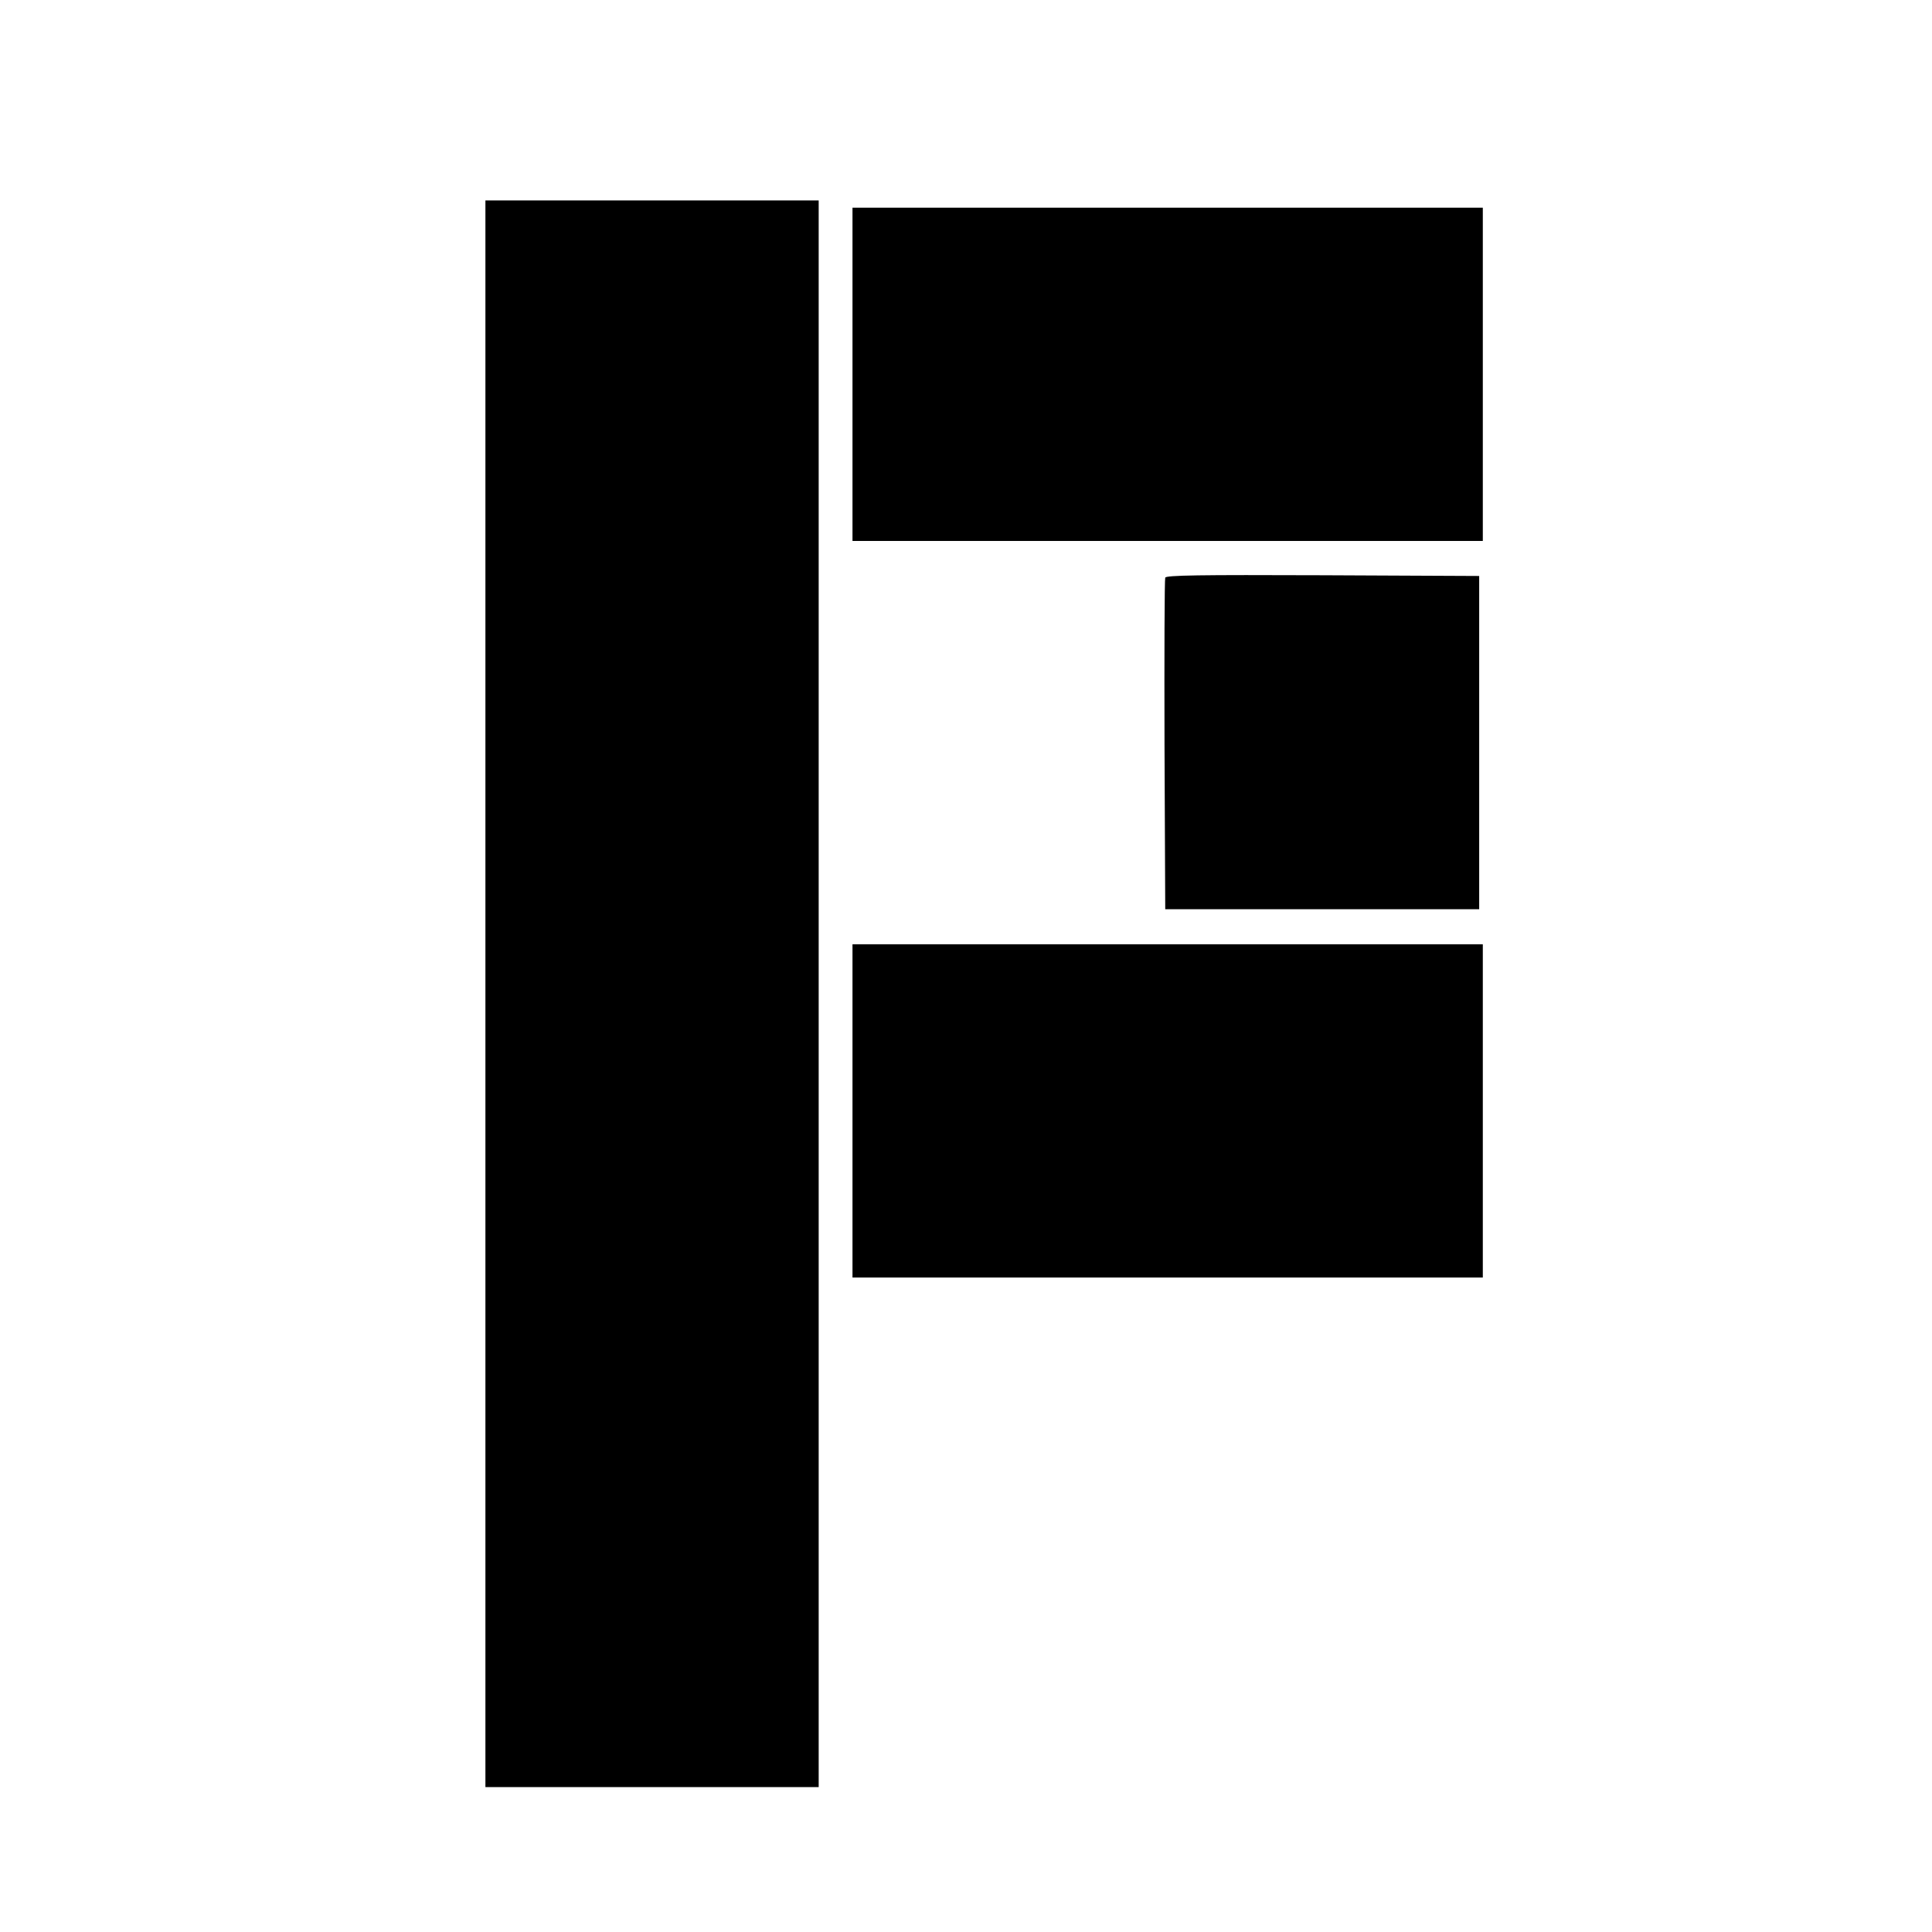
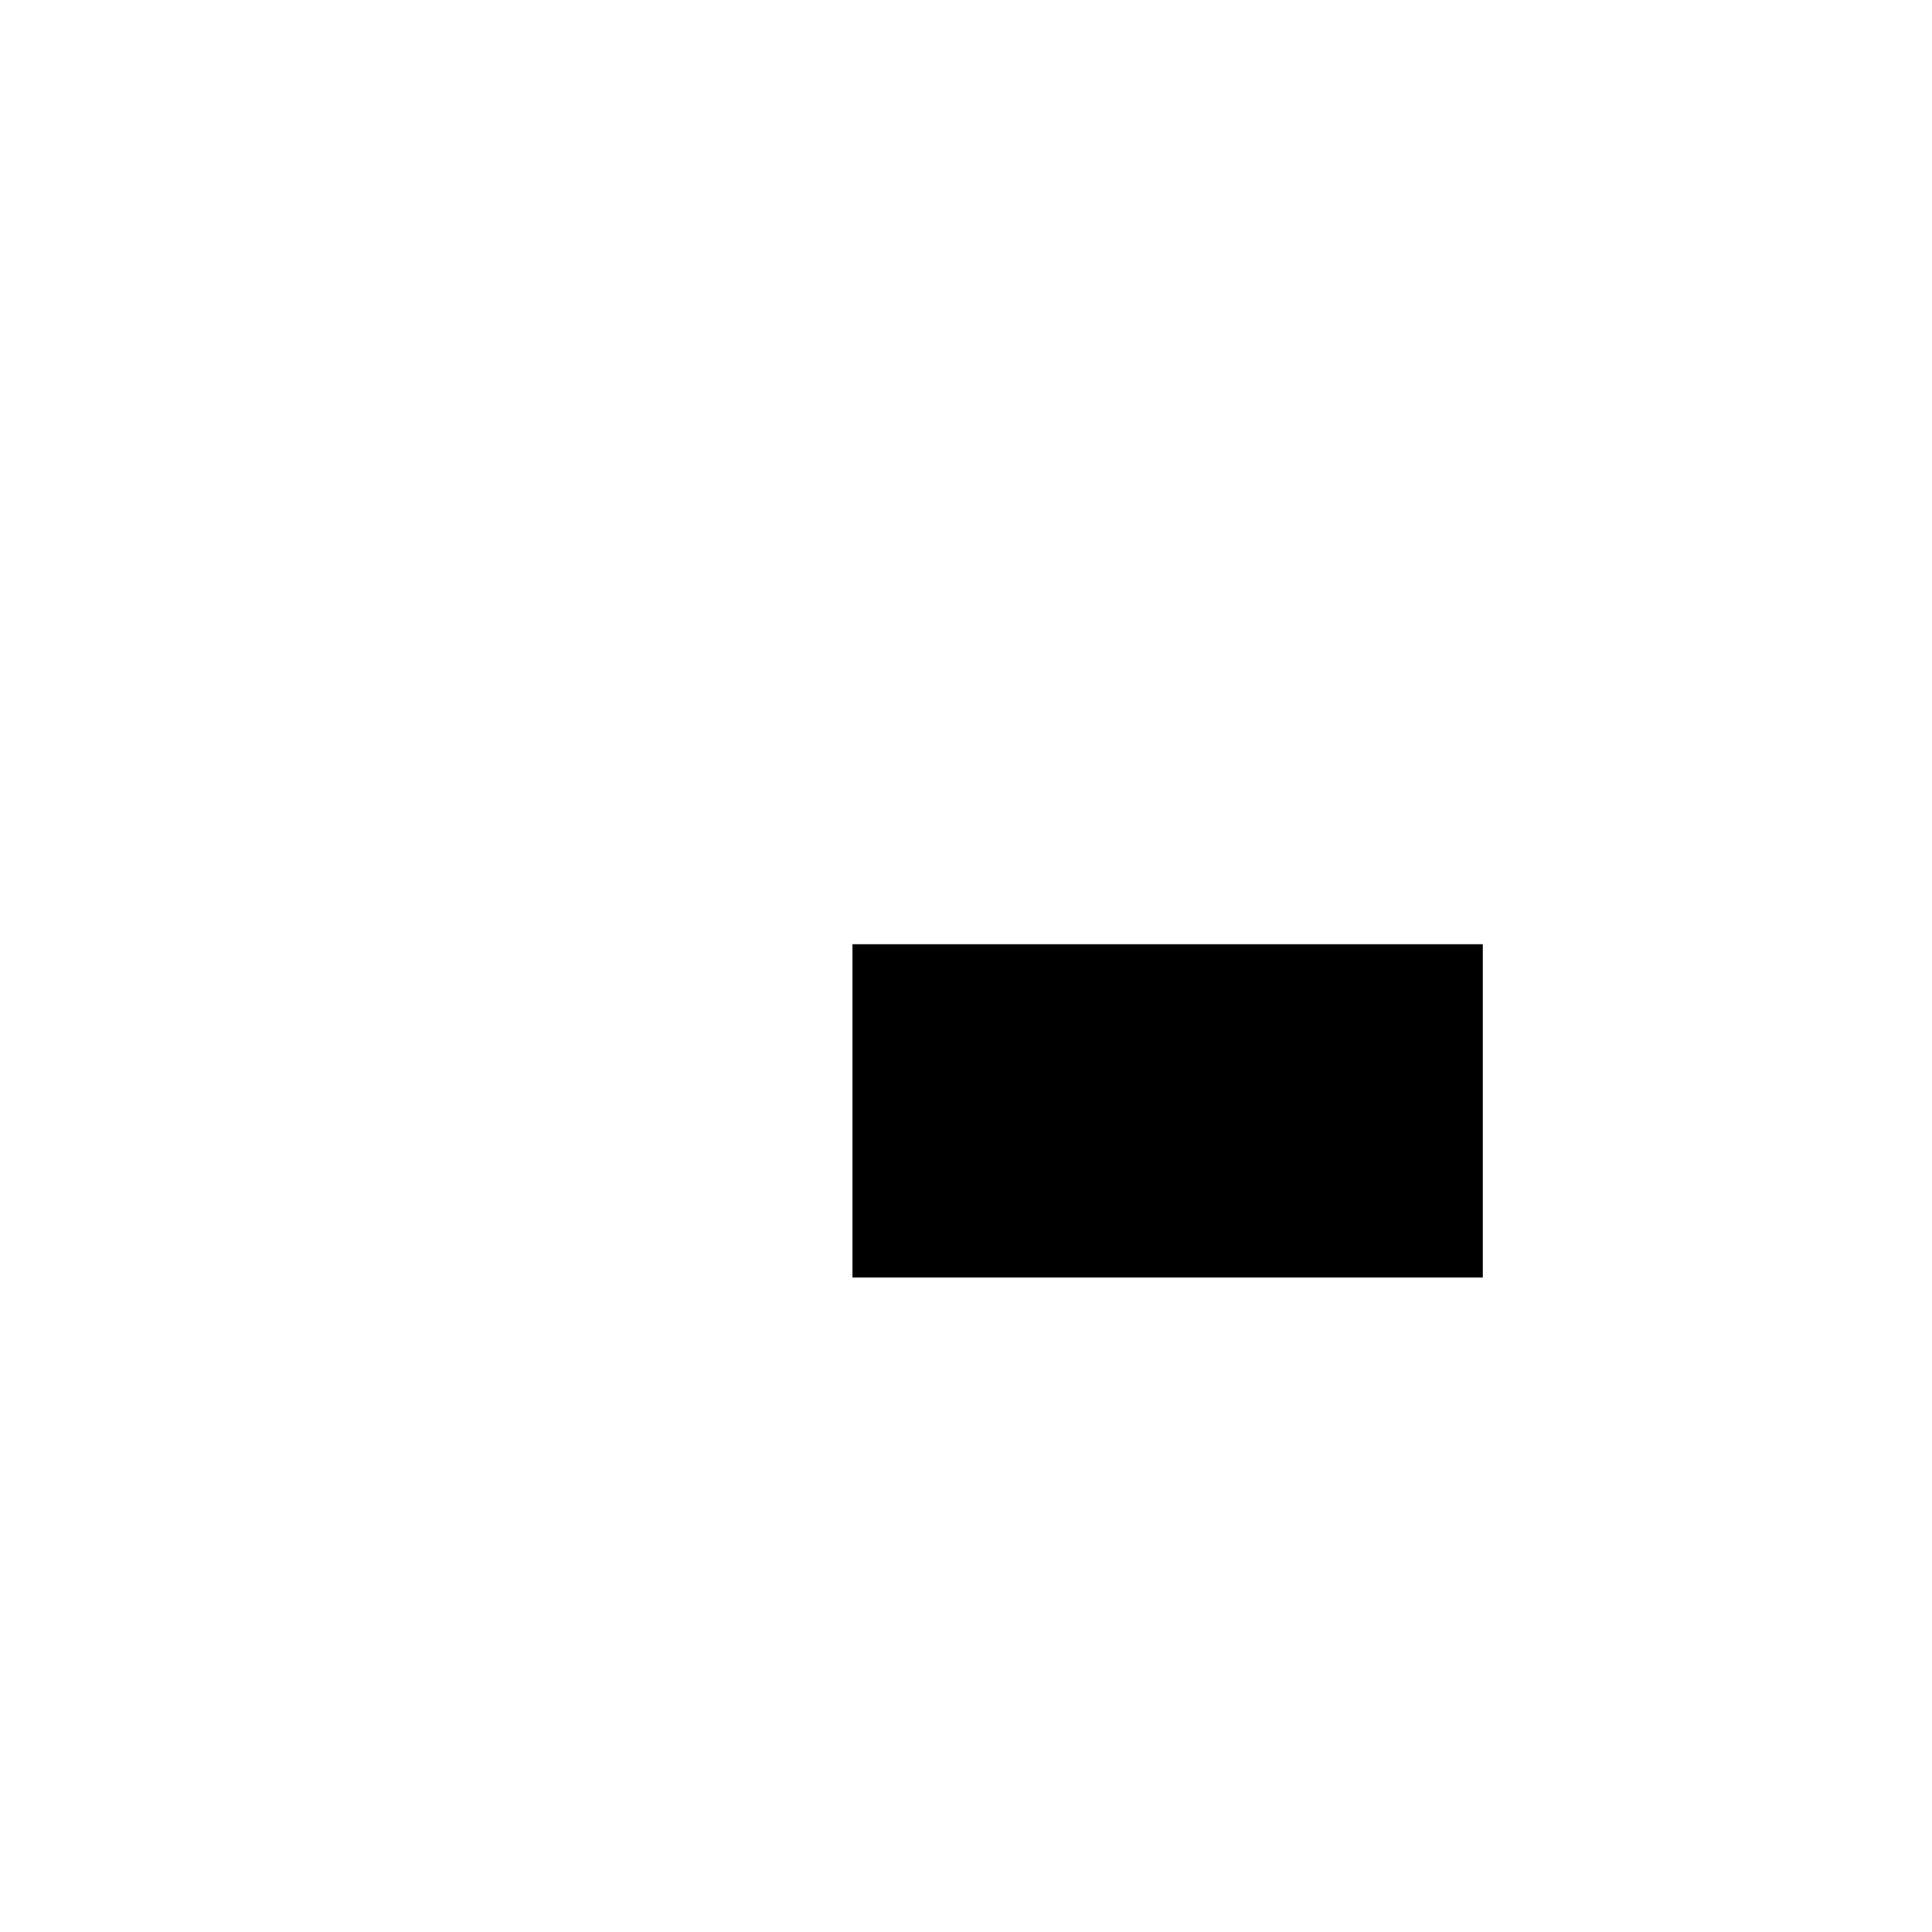
<svg xmlns="http://www.w3.org/2000/svg" version="1.0" width="800pt" height="800pt" viewBox="0 0 800 800" preserveAspectRatio="xMidYMid meet">
  <g transform="translate(0,800) scale(0.1,-0.1)" fill="#000000" stroke="none">
-     <path d="M2010 3885 l0 -3285 690 0 690 0 0 3285 0 3285 -690 0 -690 0 0 -3285z" />
-     <path d="M3530 6450 l0 -690 1305 0 1305 0 0 690 0 690 -1305 0 -1305 0 0 -690z" />
-     <path d="M4825 5608 c-3 -7 -4 -319 -3 -693 l3 -680 650 0 650 0 0 690 0 690 -648 3 c-513 2 -649 0 -652 -10z" />
    <path d="M3530 3400 l0 -690 1305 0 1305 0 0 690 0 690 -1305 0 -1305 0 0 -690z" />
  </g>
</svg>